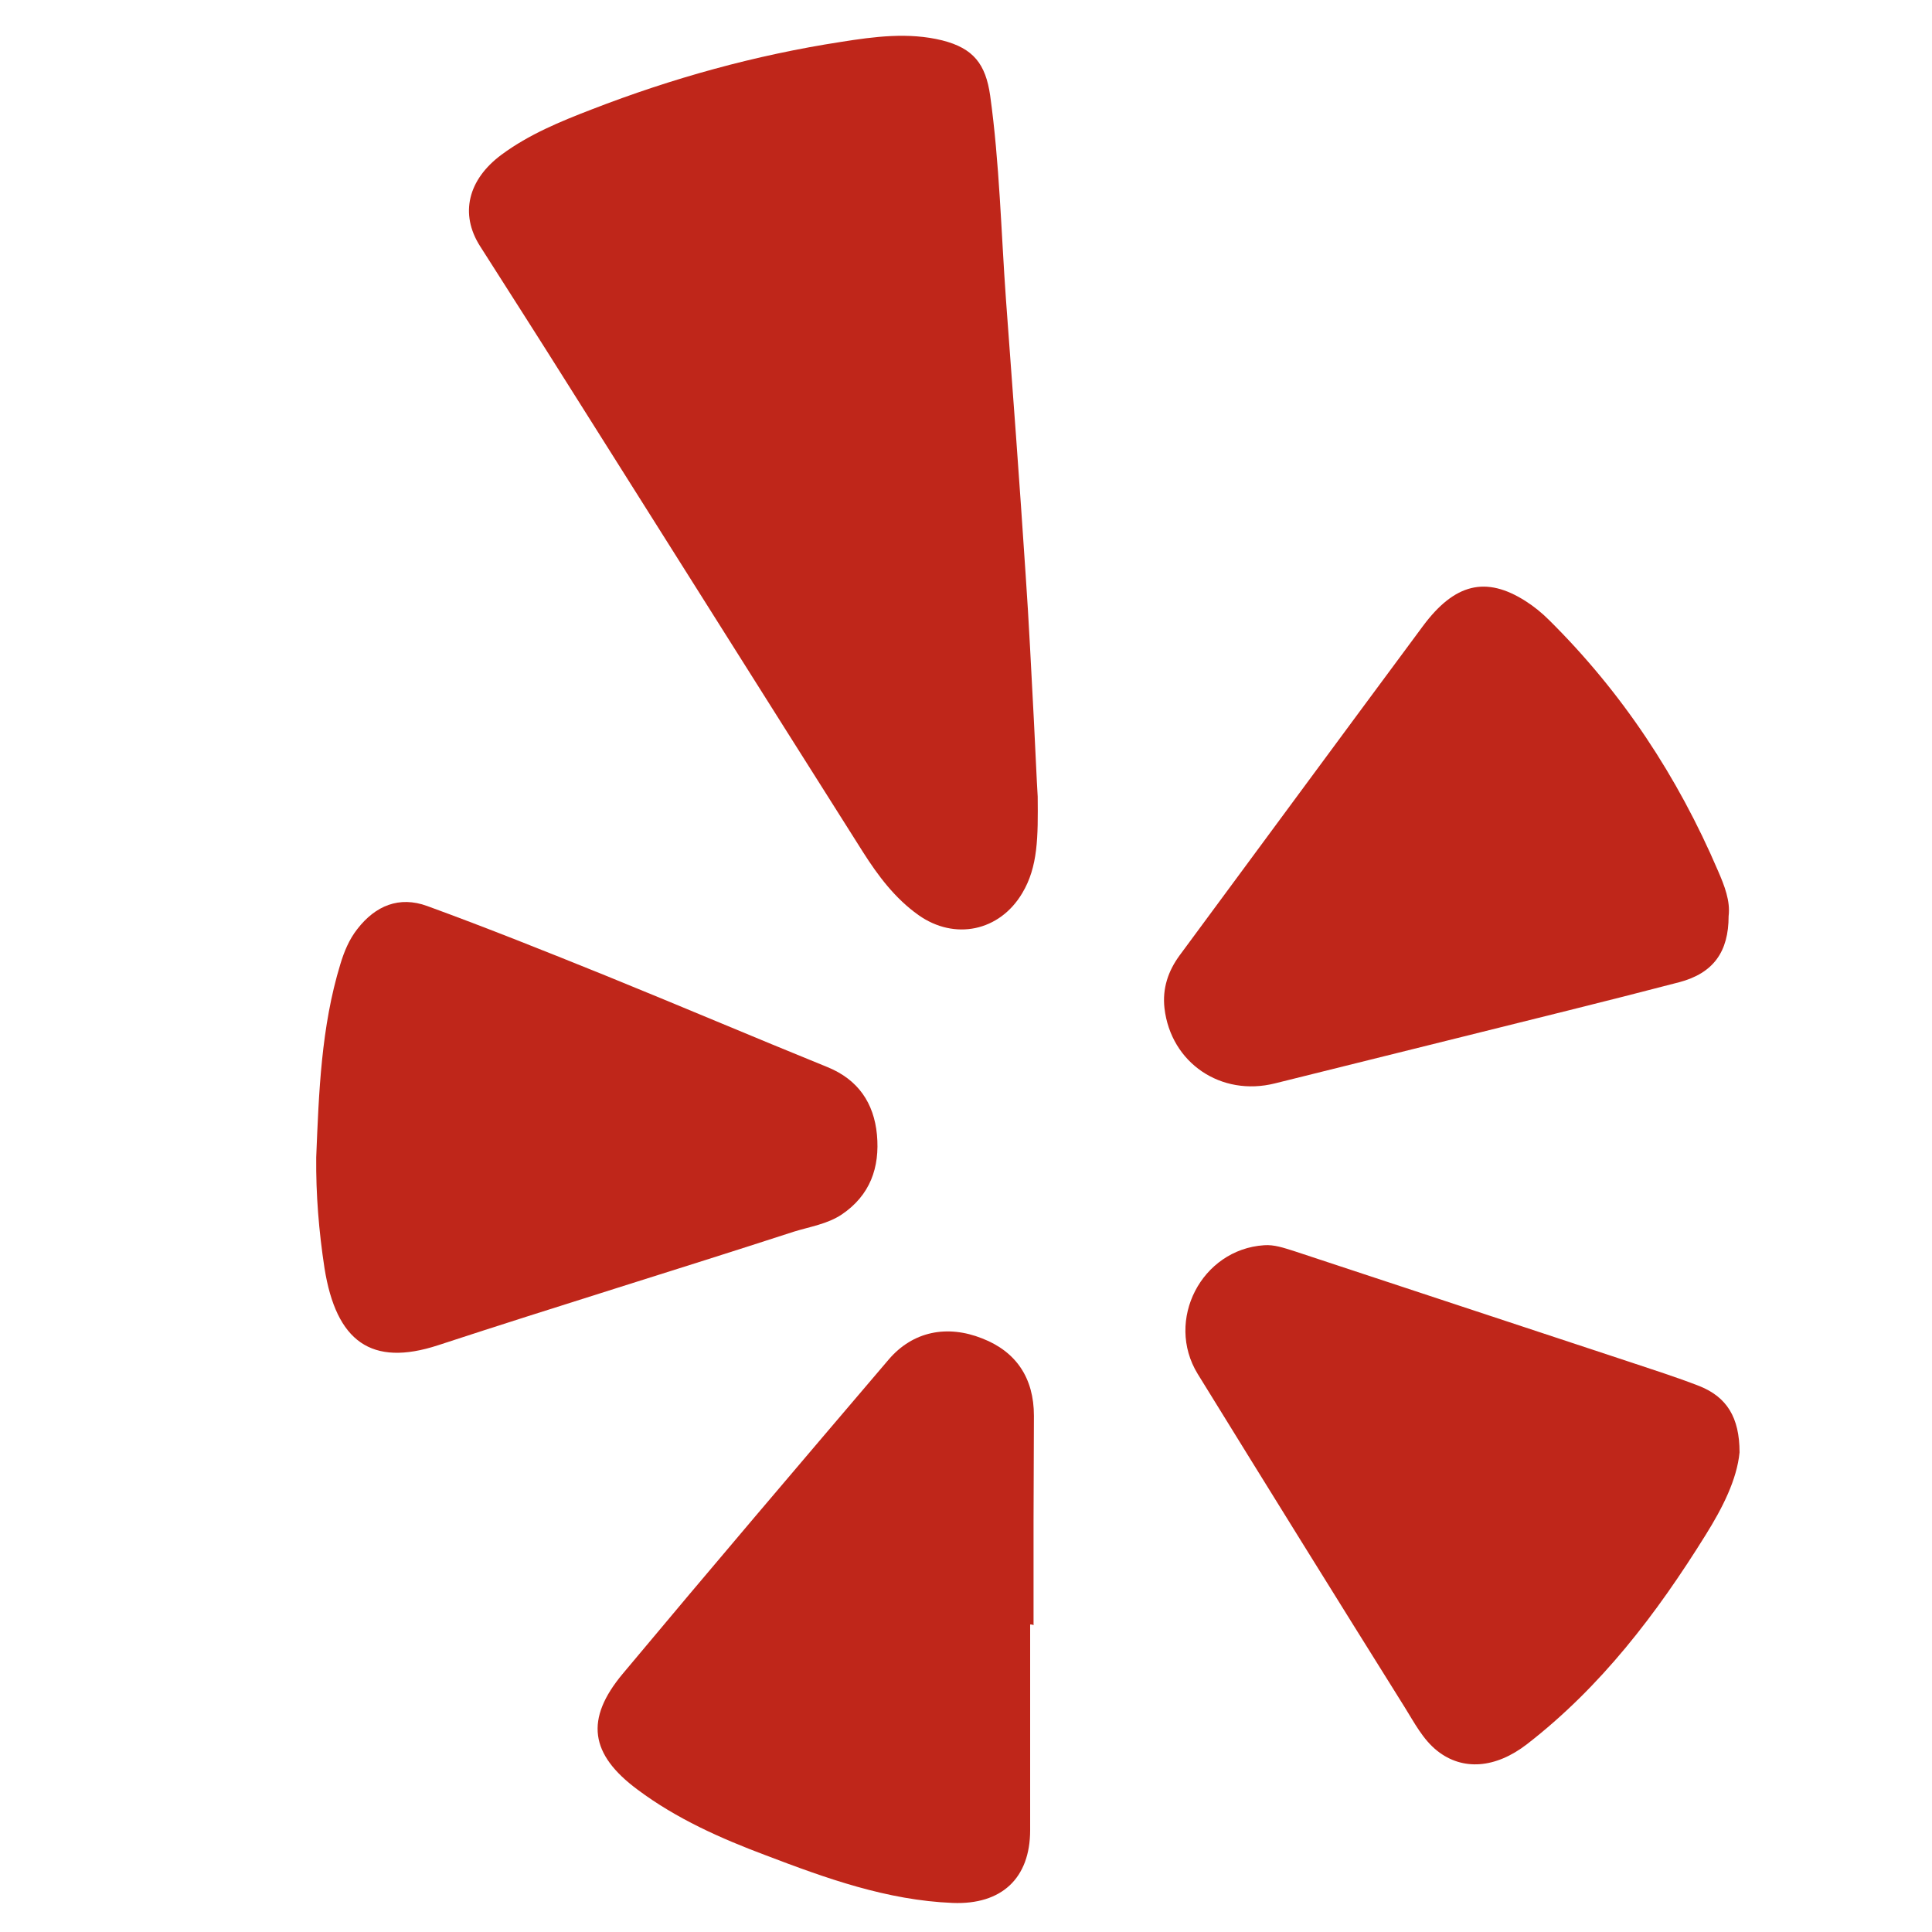
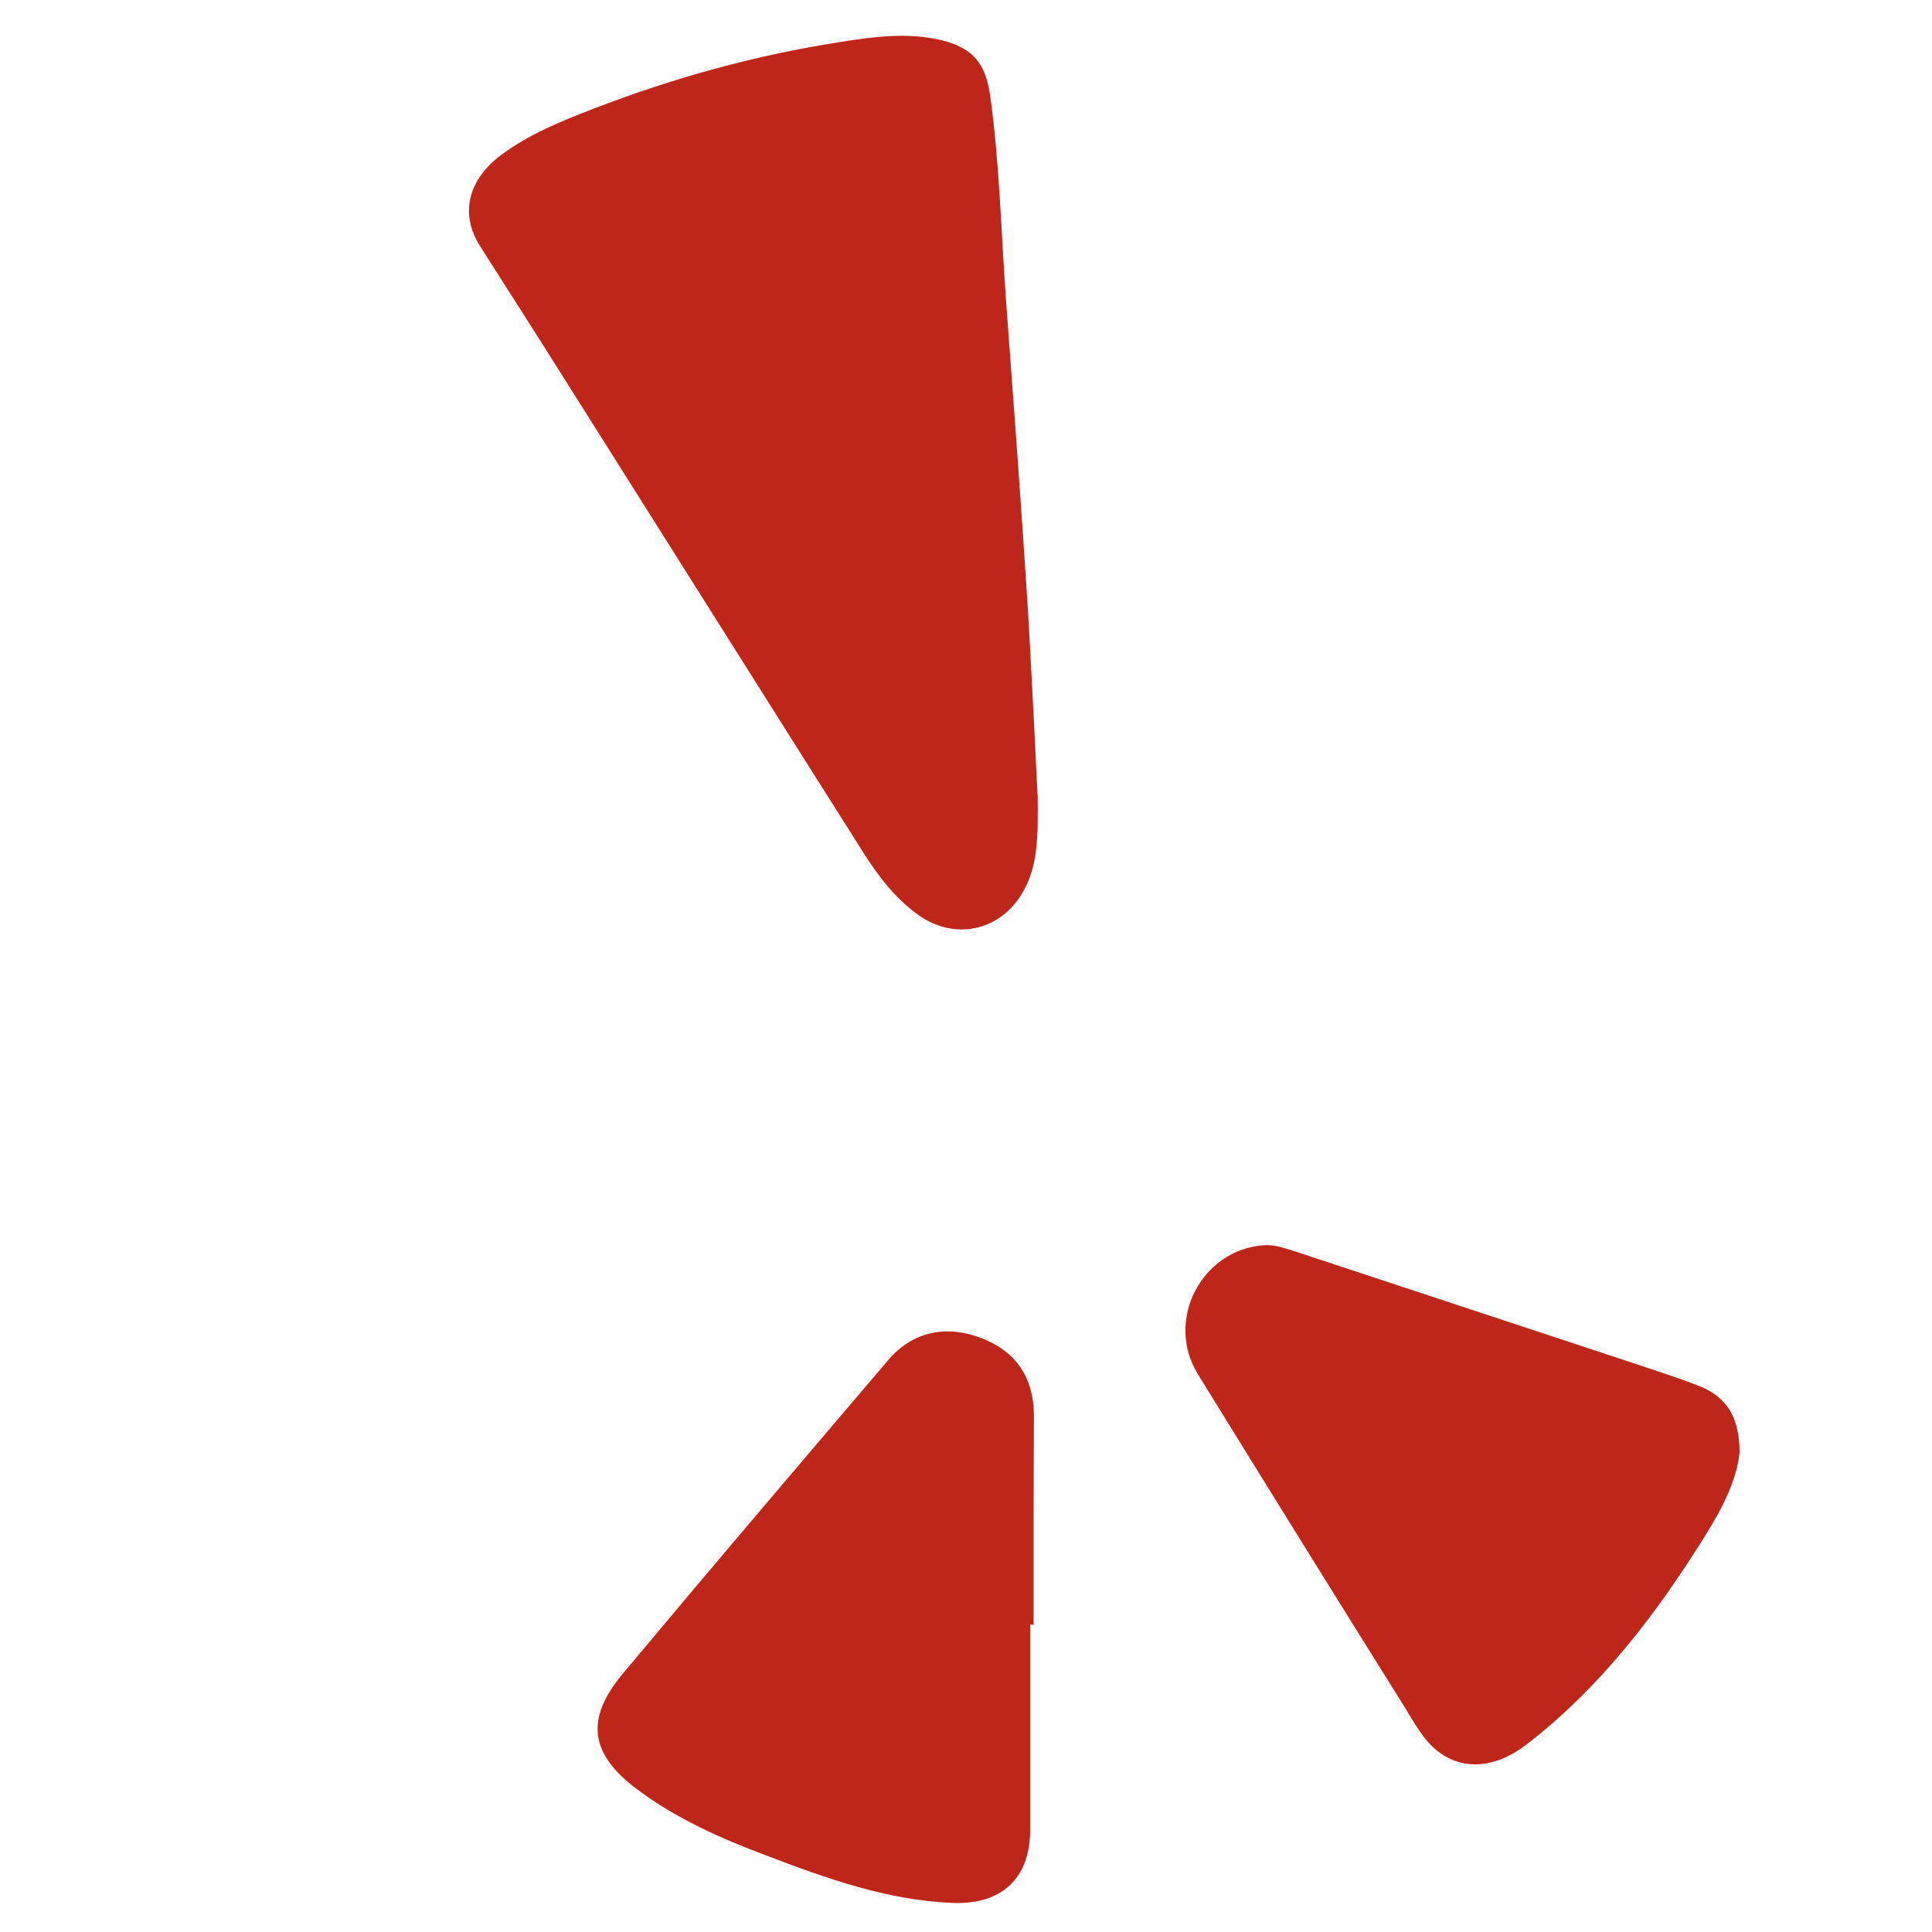
<svg xmlns="http://www.w3.org/2000/svg" enable-background="new 0 0 512 512" id="Layer_1" version="1.1" viewBox="0 0 512 512" xml:space="preserve">
  <g>
    <path d="M275,211.1c0.1,10.7,0.1,18.6-4.1,25.6c-6,10.1-17.9,12.6-27.5,5.8c-6.2-4.4-10.7-10.4-14.7-16.7   c-26.2-41.4-52.3-82.9-78.5-124.4c-7.6-12.1-15.3-24.1-23-36.2c-5.4-8.5-3.2-17.6,5.7-24.2c7.3-5.4,15.6-8.8,23.9-12   c21.4-8.3,43.4-14.4,66.1-17.9c8.8-1.4,17.9-2.6,26.8-0.4c8.3,2.1,11.5,6.3,12.7,14.6c2.5,18,2.9,36.2,4.2,54.2   c1.8,24.2,3.6,48.4,5.2,72.7c0.9,12.9,1.5,25.9,2.2,38.9C274.4,198.7,274.7,206.3,275,211.1z" fill="#BF261A" />
-     <path d="M458.1,242.8c0,9.4-4,15.1-13.1,17.5c-19.5,5.1-39.2,9.9-58.8,14.8c-16.1,4-32.2,8-48.3,12   c-14.3,3.6-27.6-5.4-29.3-19.9c-0.6-5.3,1-9.9,4-14c21.5-29.1,43-58.3,64.5-87.3c8.4-11.3,16.7-13.3,27.2-6.6   c2.2,1.4,4.3,3.1,6.2,5c19.4,19.2,34.1,41.5,44.8,66.5C457,234.7,458.6,238.8,458.1,242.8z" fill="#BF261A" />
-     <path d="M83.8,306.7c0.7-17.2,1.3-34.5,6.4-51.2c1-3.3,2.3-6.5,4.5-9.3c4.8-6.2,11.1-8.8,18.5-6.1   c15.9,5.8,31.6,12.1,47.2,18.4c19.7,8,39.2,16.3,58.9,24.3c8.1,3.3,12.3,9.5,13.1,17.9c0.8,8.7-1.8,16.1-9.4,21.2   c-3.8,2.5-8.4,3.2-12.6,4.5c-31.4,10.2-62.9,19.8-94.3,30.1c-17.7,5.8-27-1-30.1-20.4C84.5,326.3,83.7,316.5,83.8,306.7z" fill="#BF261A" />
    <path d="M461,384.9c-0.7,7.2-4.5,14.7-9,21.9c-13,20.9-27.7,40.2-47.3,55.4c-8.4,6.5-17.1,7.1-23.8,1.8   c-3.8-3-6.1-7.5-8.6-11.5c-18.4-29.4-36.7-58.9-54.9-88.4c-8.7-14.2,1-33,17.6-34.1c2.7-0.2,5.2,0.7,7.8,1.5   c29.6,9.8,59.1,19.5,88.7,29.3c6.3,2.1,12.6,4.1,18.8,6.5C457.6,370.2,461,375.6,461,384.9z" fill="#BF261A" />
    <path d="M273,430.5c0,18.2,0,36.3,0,54.5c0,12.8-7.6,19.8-20.5,19.3c-17.4-0.7-33.5-6.5-49.5-12.6   c-12-4.5-23.7-9.7-34-17.4c-12.7-9.4-14-18.7-4-30.7c23.3-27.9,46.9-55.6,70.5-83.3c6.4-7.5,15.5-9.3,24.8-5.6   c9,3.5,13.7,10.5,13.7,20.5c0,9.3-0.1,18.7-0.1,28c0,9.2,0,18.3,0,27.5C273.6,430.5,273.3,430.5,273,430.5z" fill="#BF261A" />
  </g>
</svg>